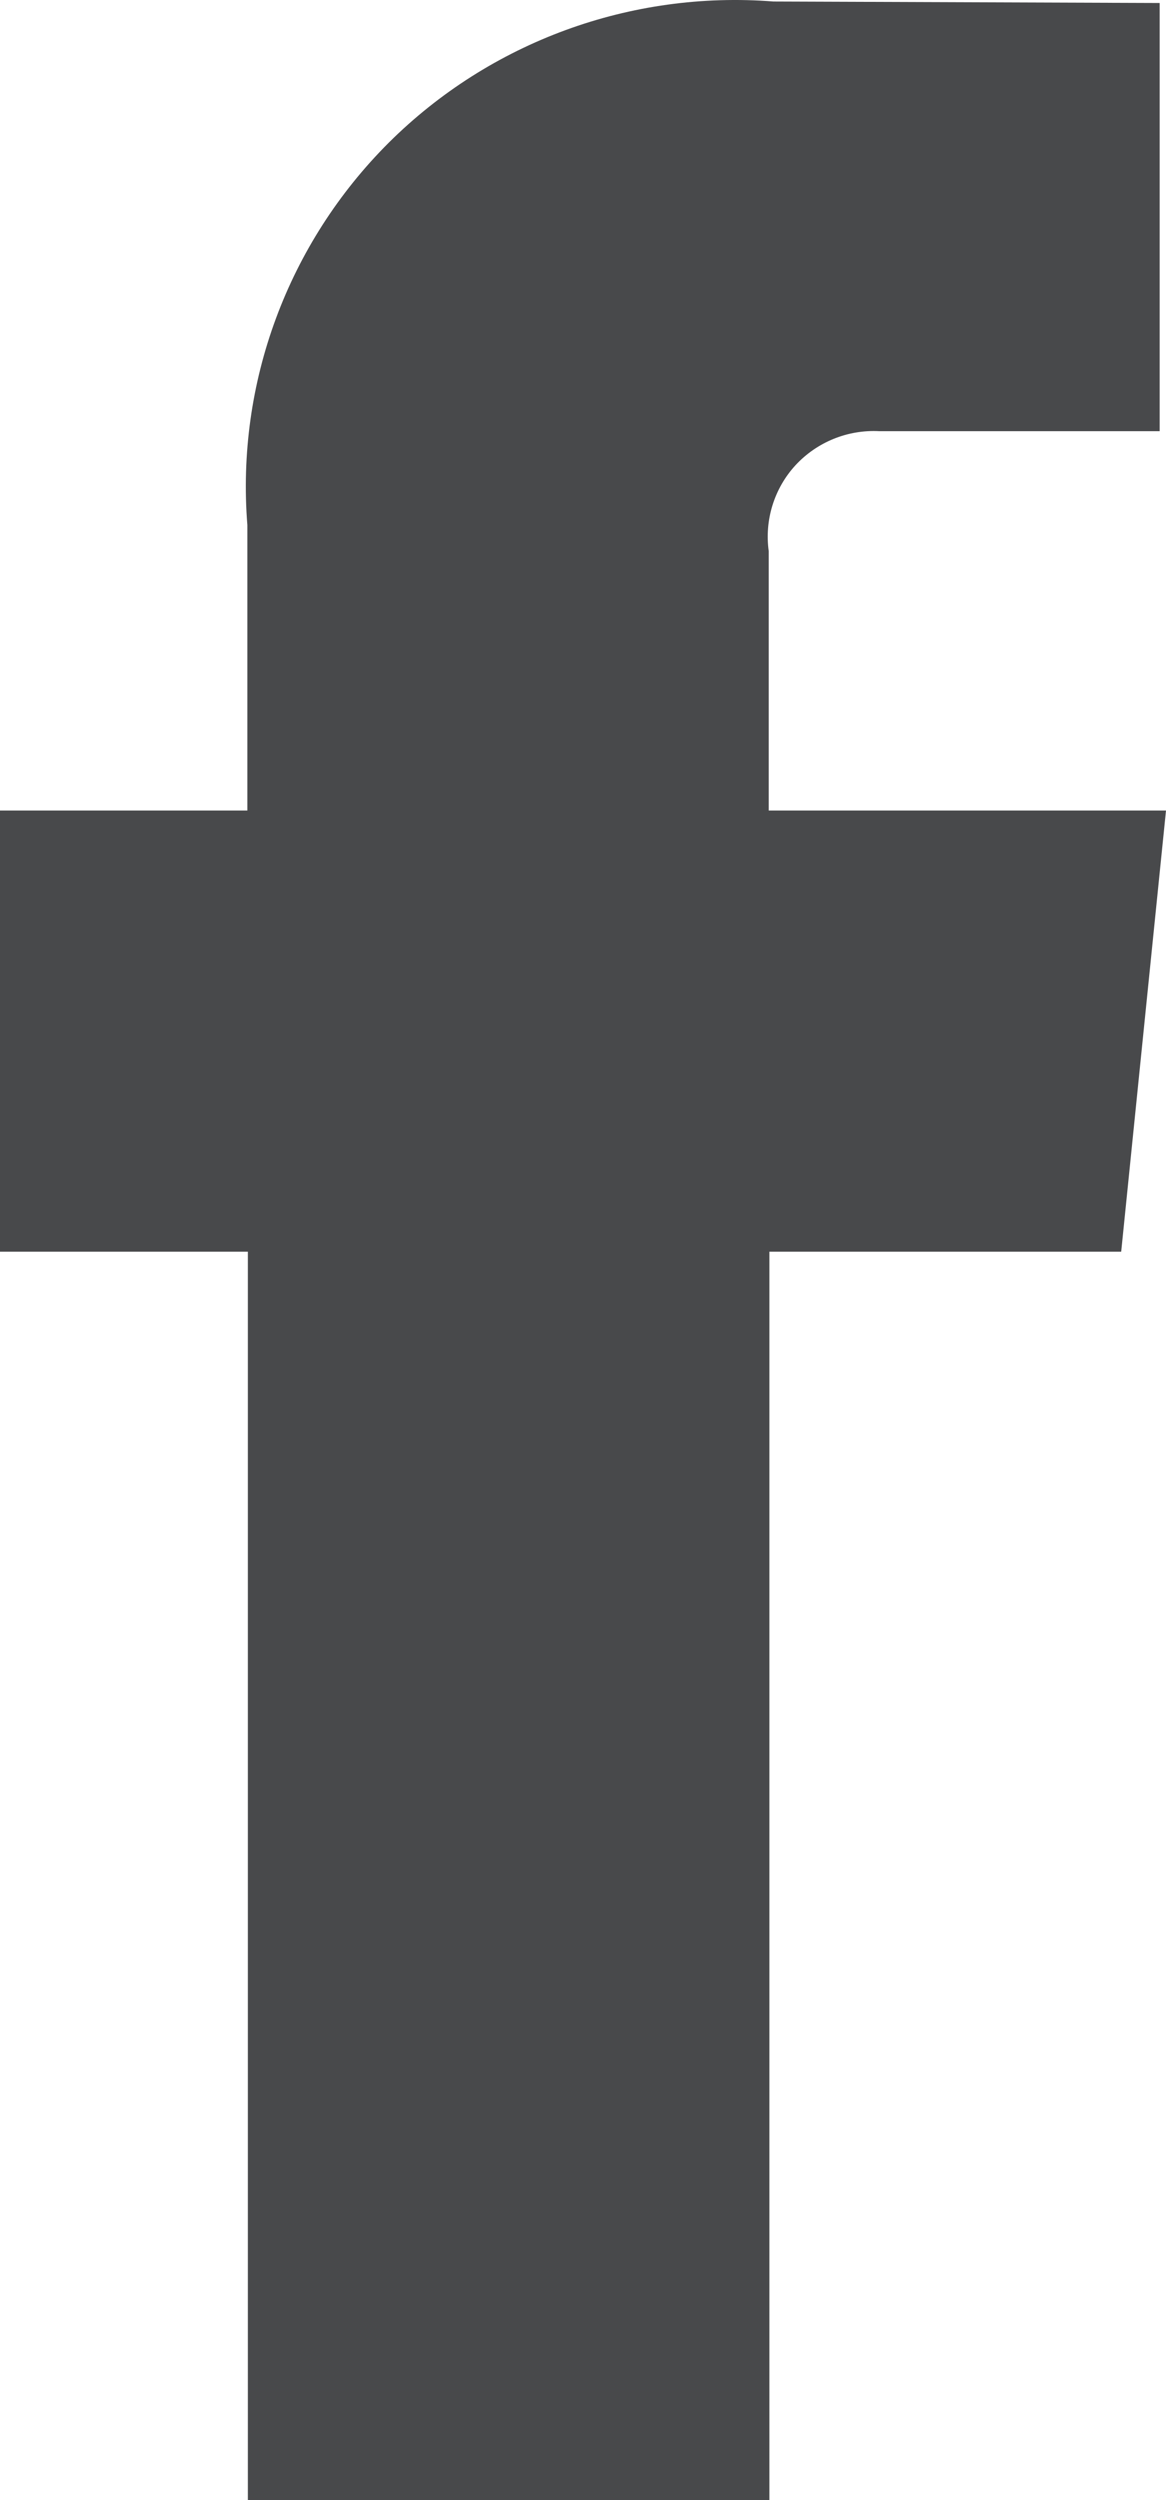
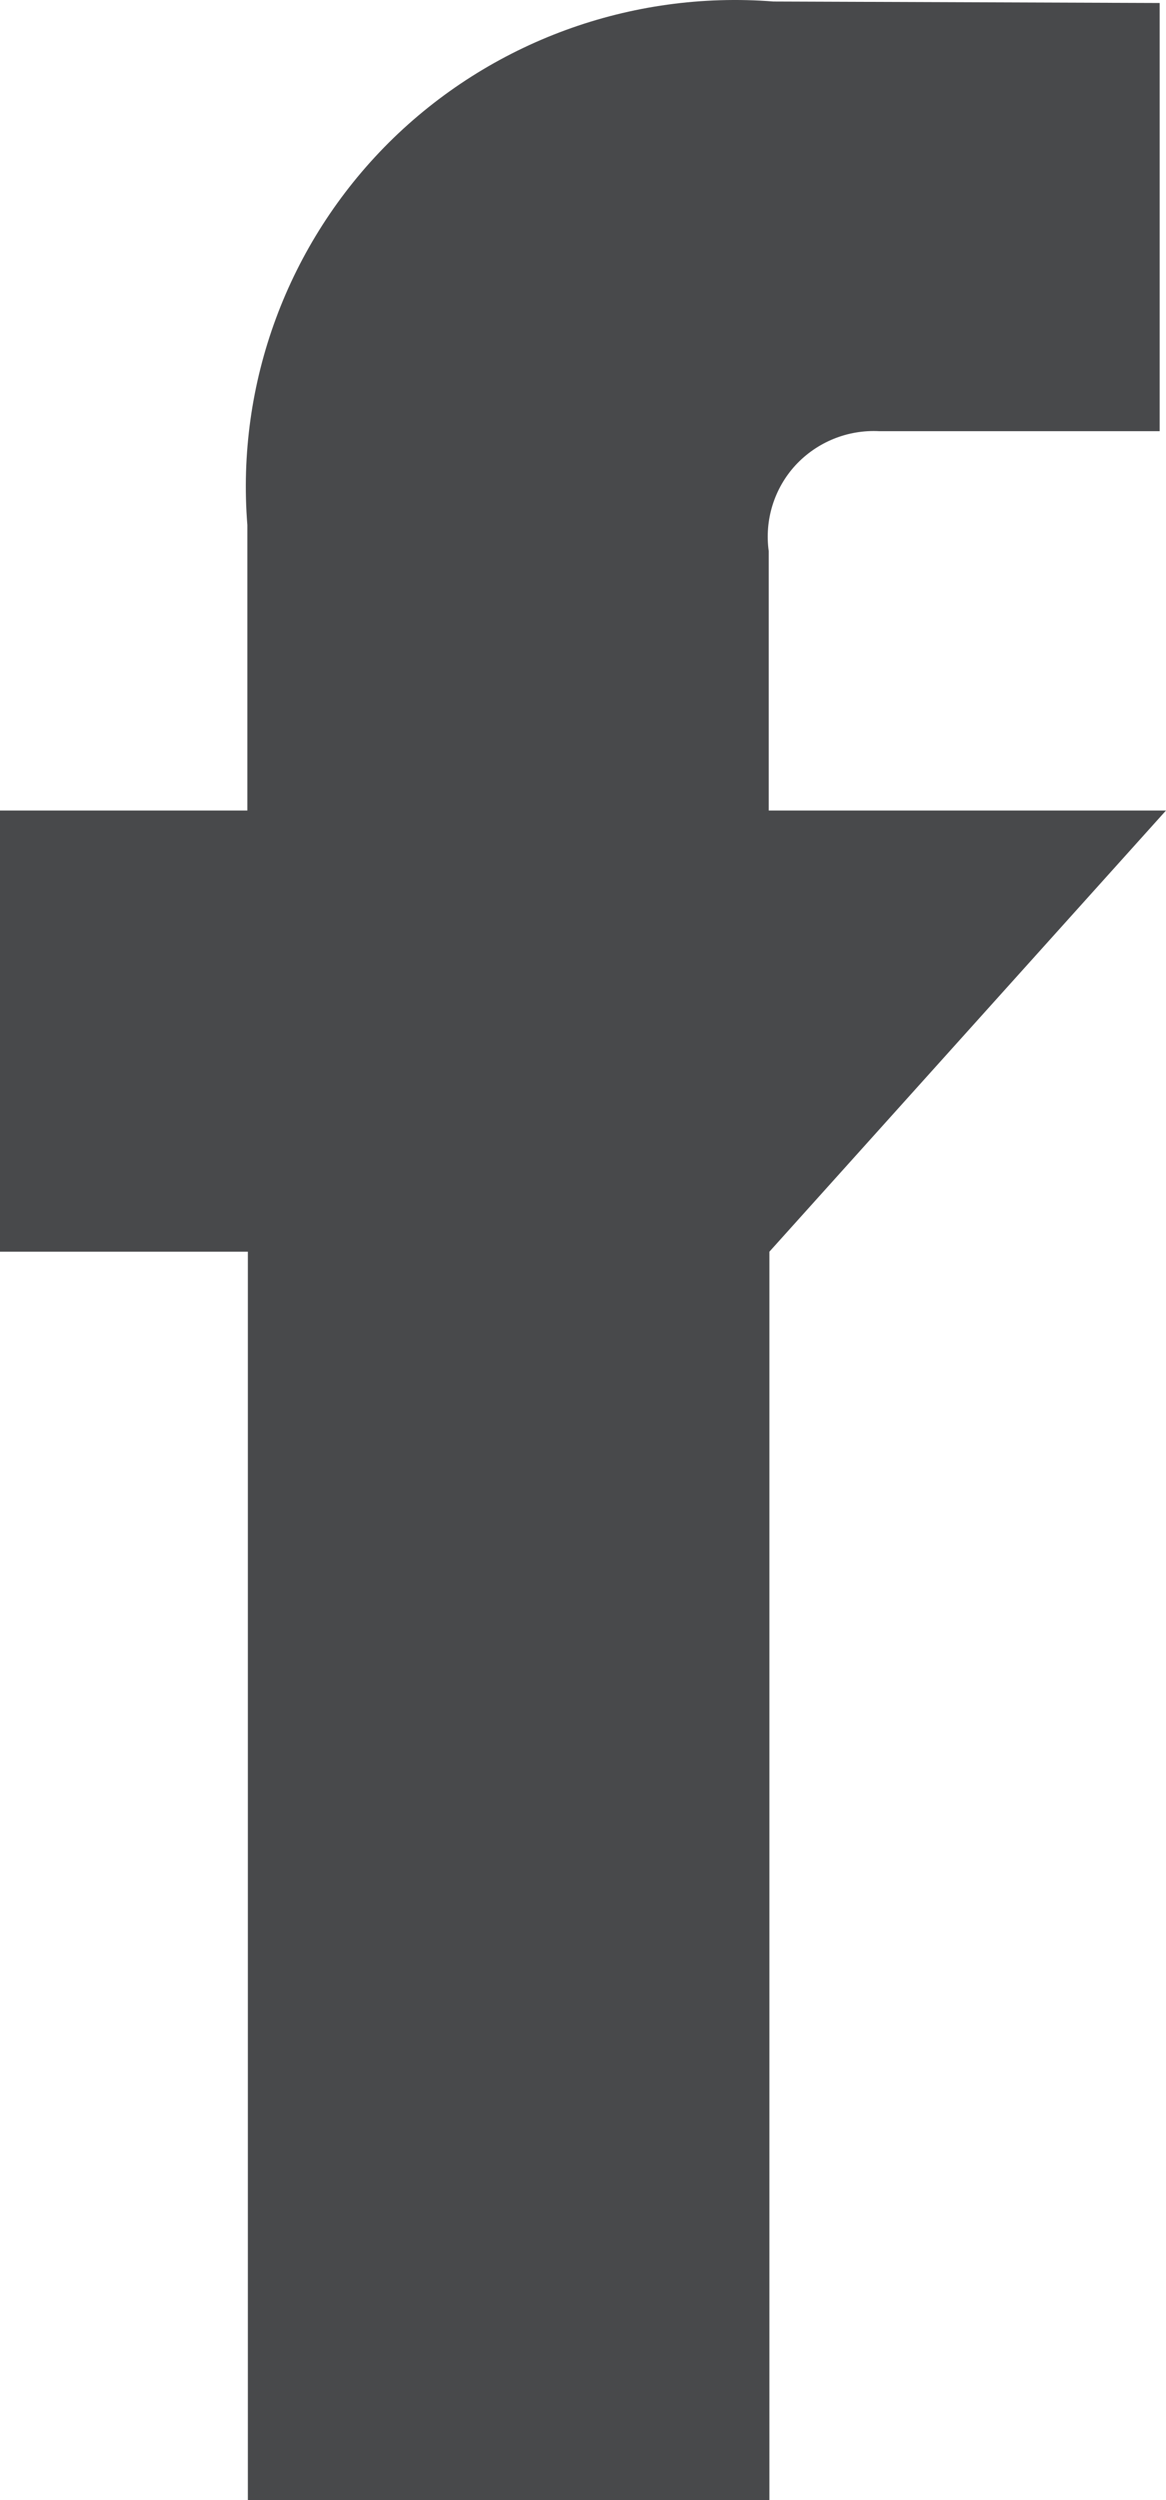
<svg xmlns="http://www.w3.org/2000/svg" width="7px" height="15px" viewBox="0 0 7 15" version="1.1">
  <title>Path_135-2</title>
  <desc>Created with Sketch.</desc>
  <g id="Symbols" stroke="none" stroke-width="1" fill="none" fill-rule="evenodd">
    <g id="Footer_tablet" transform="translate(-378, -92)" fill="#48494B" fill-rule="nonzero">
      <g id="Group_562" transform="translate(325, 92)">
-         <path d="M60,4.863 L57.615,4.863 L57.615,3.307 C57.589,3.12 57.648,2.93 57.776,2.791 C57.905,2.652 58.089,2.577 58.279,2.587 L59.962,2.587 L59.962,0.018 L57.643,0.009 C56.787,-0.058 55.943,0.251 55.335,0.855 C54.728,1.46 54.417,2.298 54.485,3.15 L54.485,4.863 L53,4.863 L53,7.51 L54.488,7.51 L54.488,15 L57.619,15 L57.619,7.51 L59.731,7.51 L60,4.863 Z" id="Path_135-2" />
+         <path d="M60,4.863 L57.615,4.863 L57.615,3.307 C57.589,3.12 57.648,2.93 57.776,2.791 C57.905,2.652 58.089,2.577 58.279,2.587 L59.962,2.587 L59.962,0.018 L57.643,0.009 C56.787,-0.058 55.943,0.251 55.335,0.855 C54.728,1.46 54.417,2.298 54.485,3.15 L54.485,4.863 L53,4.863 L53,7.51 L54.488,7.51 L54.488,15 L57.619,15 L57.619,7.51 L60,4.863 Z" id="Path_135-2" />
      </g>
    </g>
  </g>
</svg>